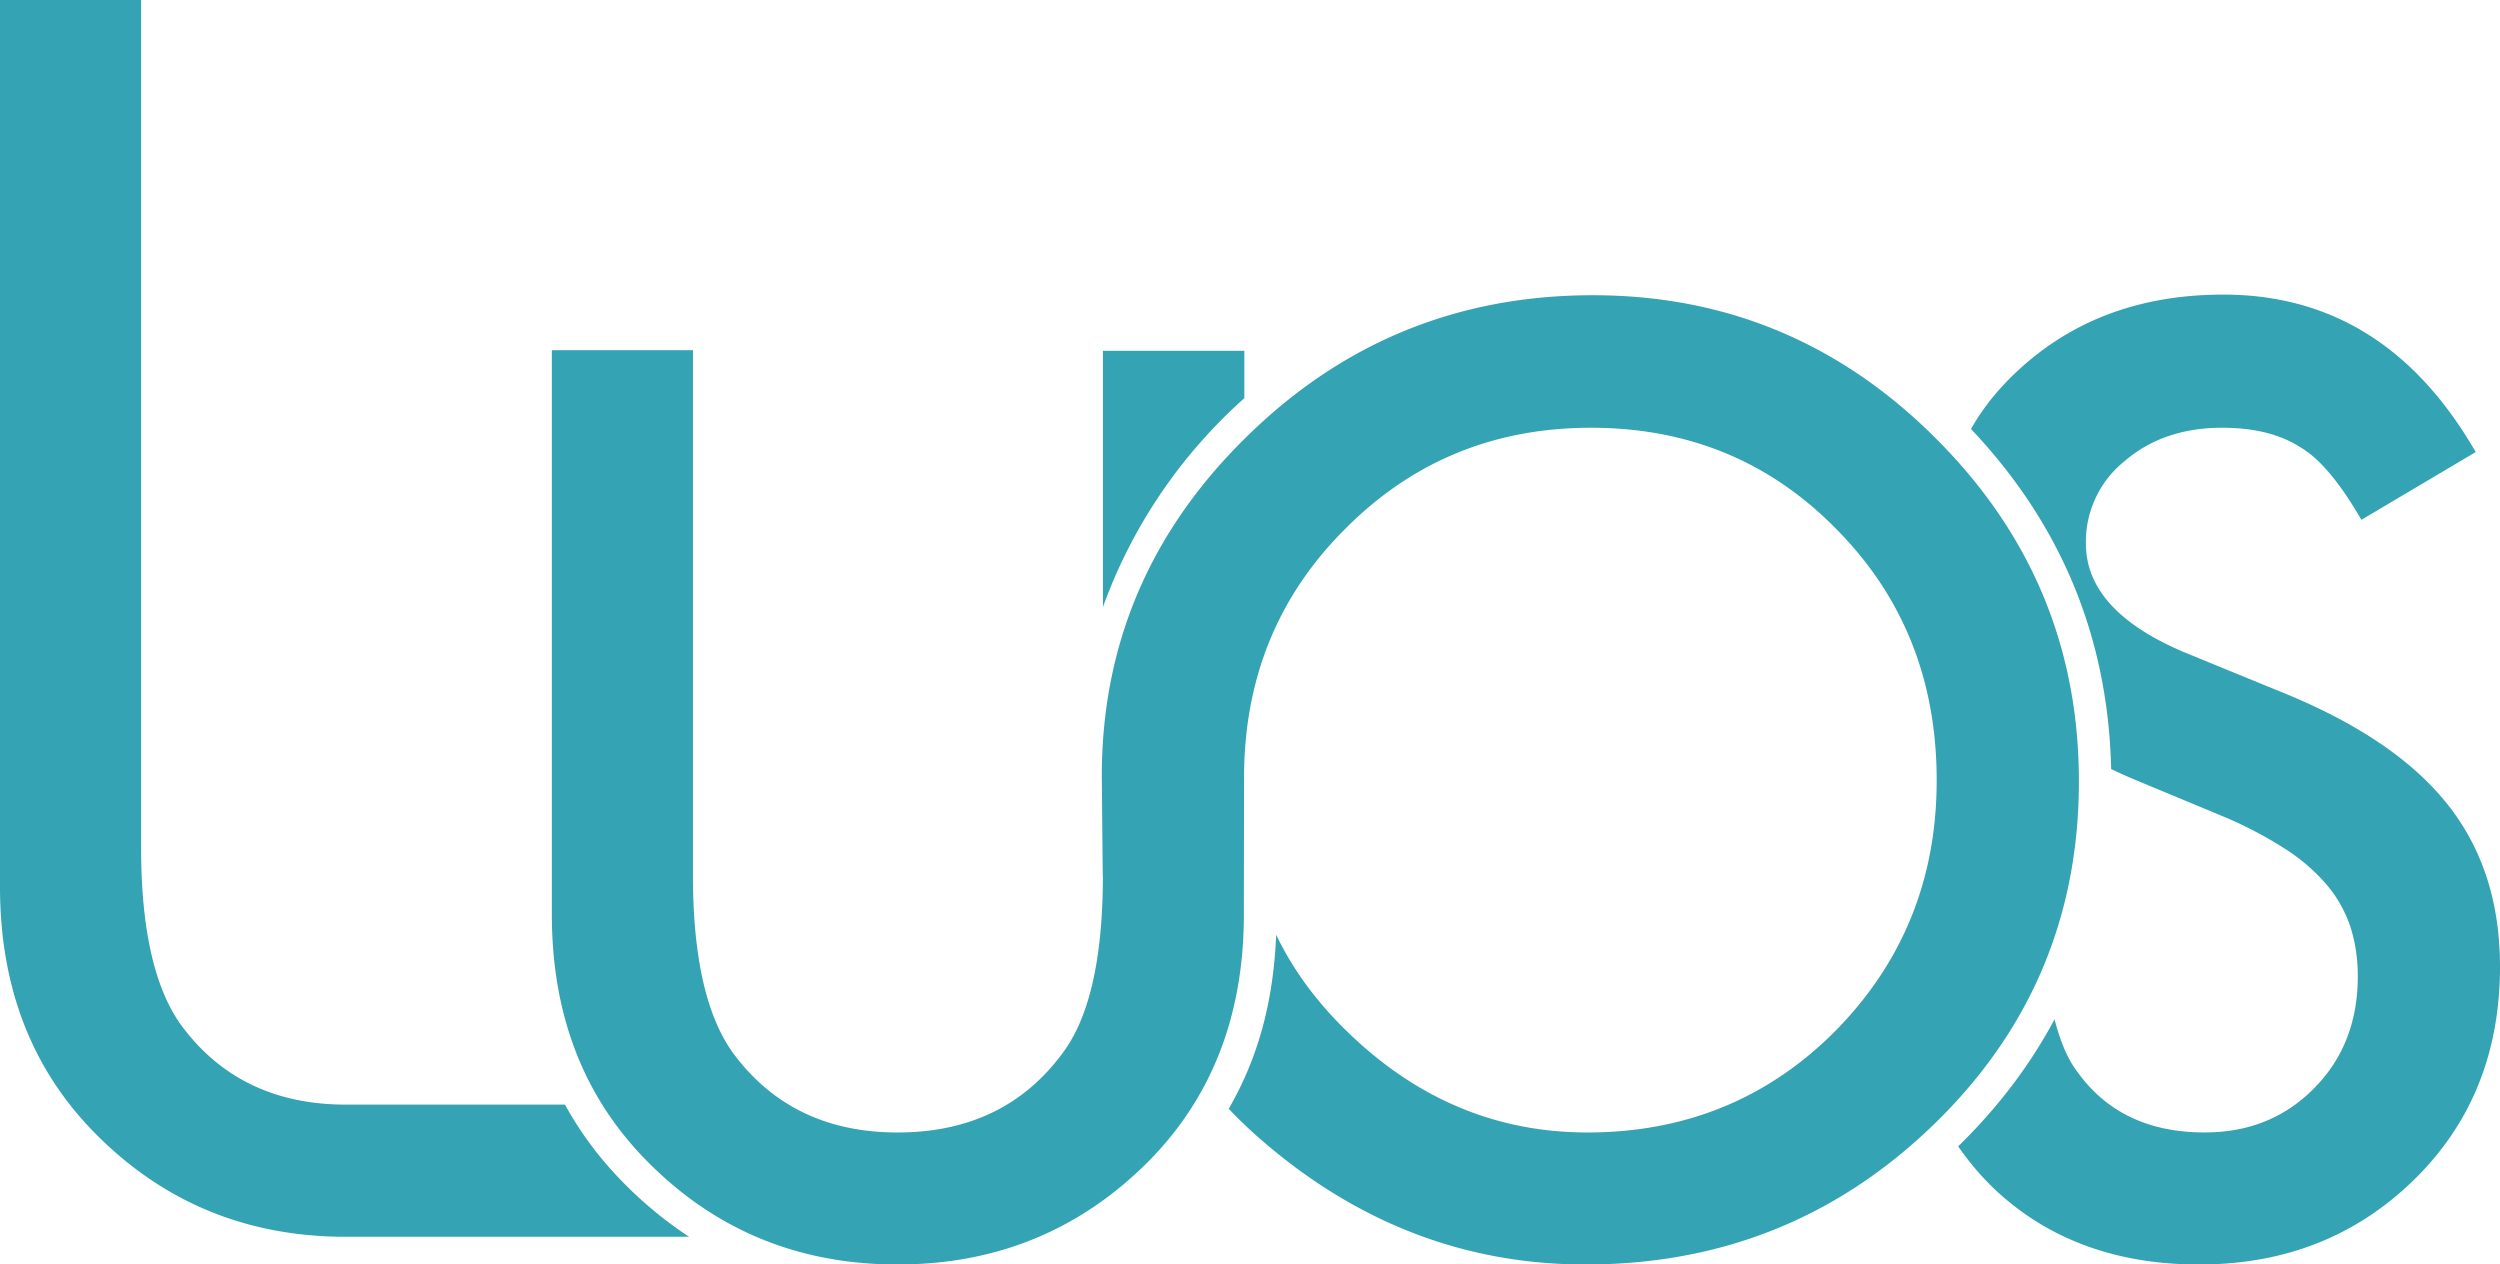
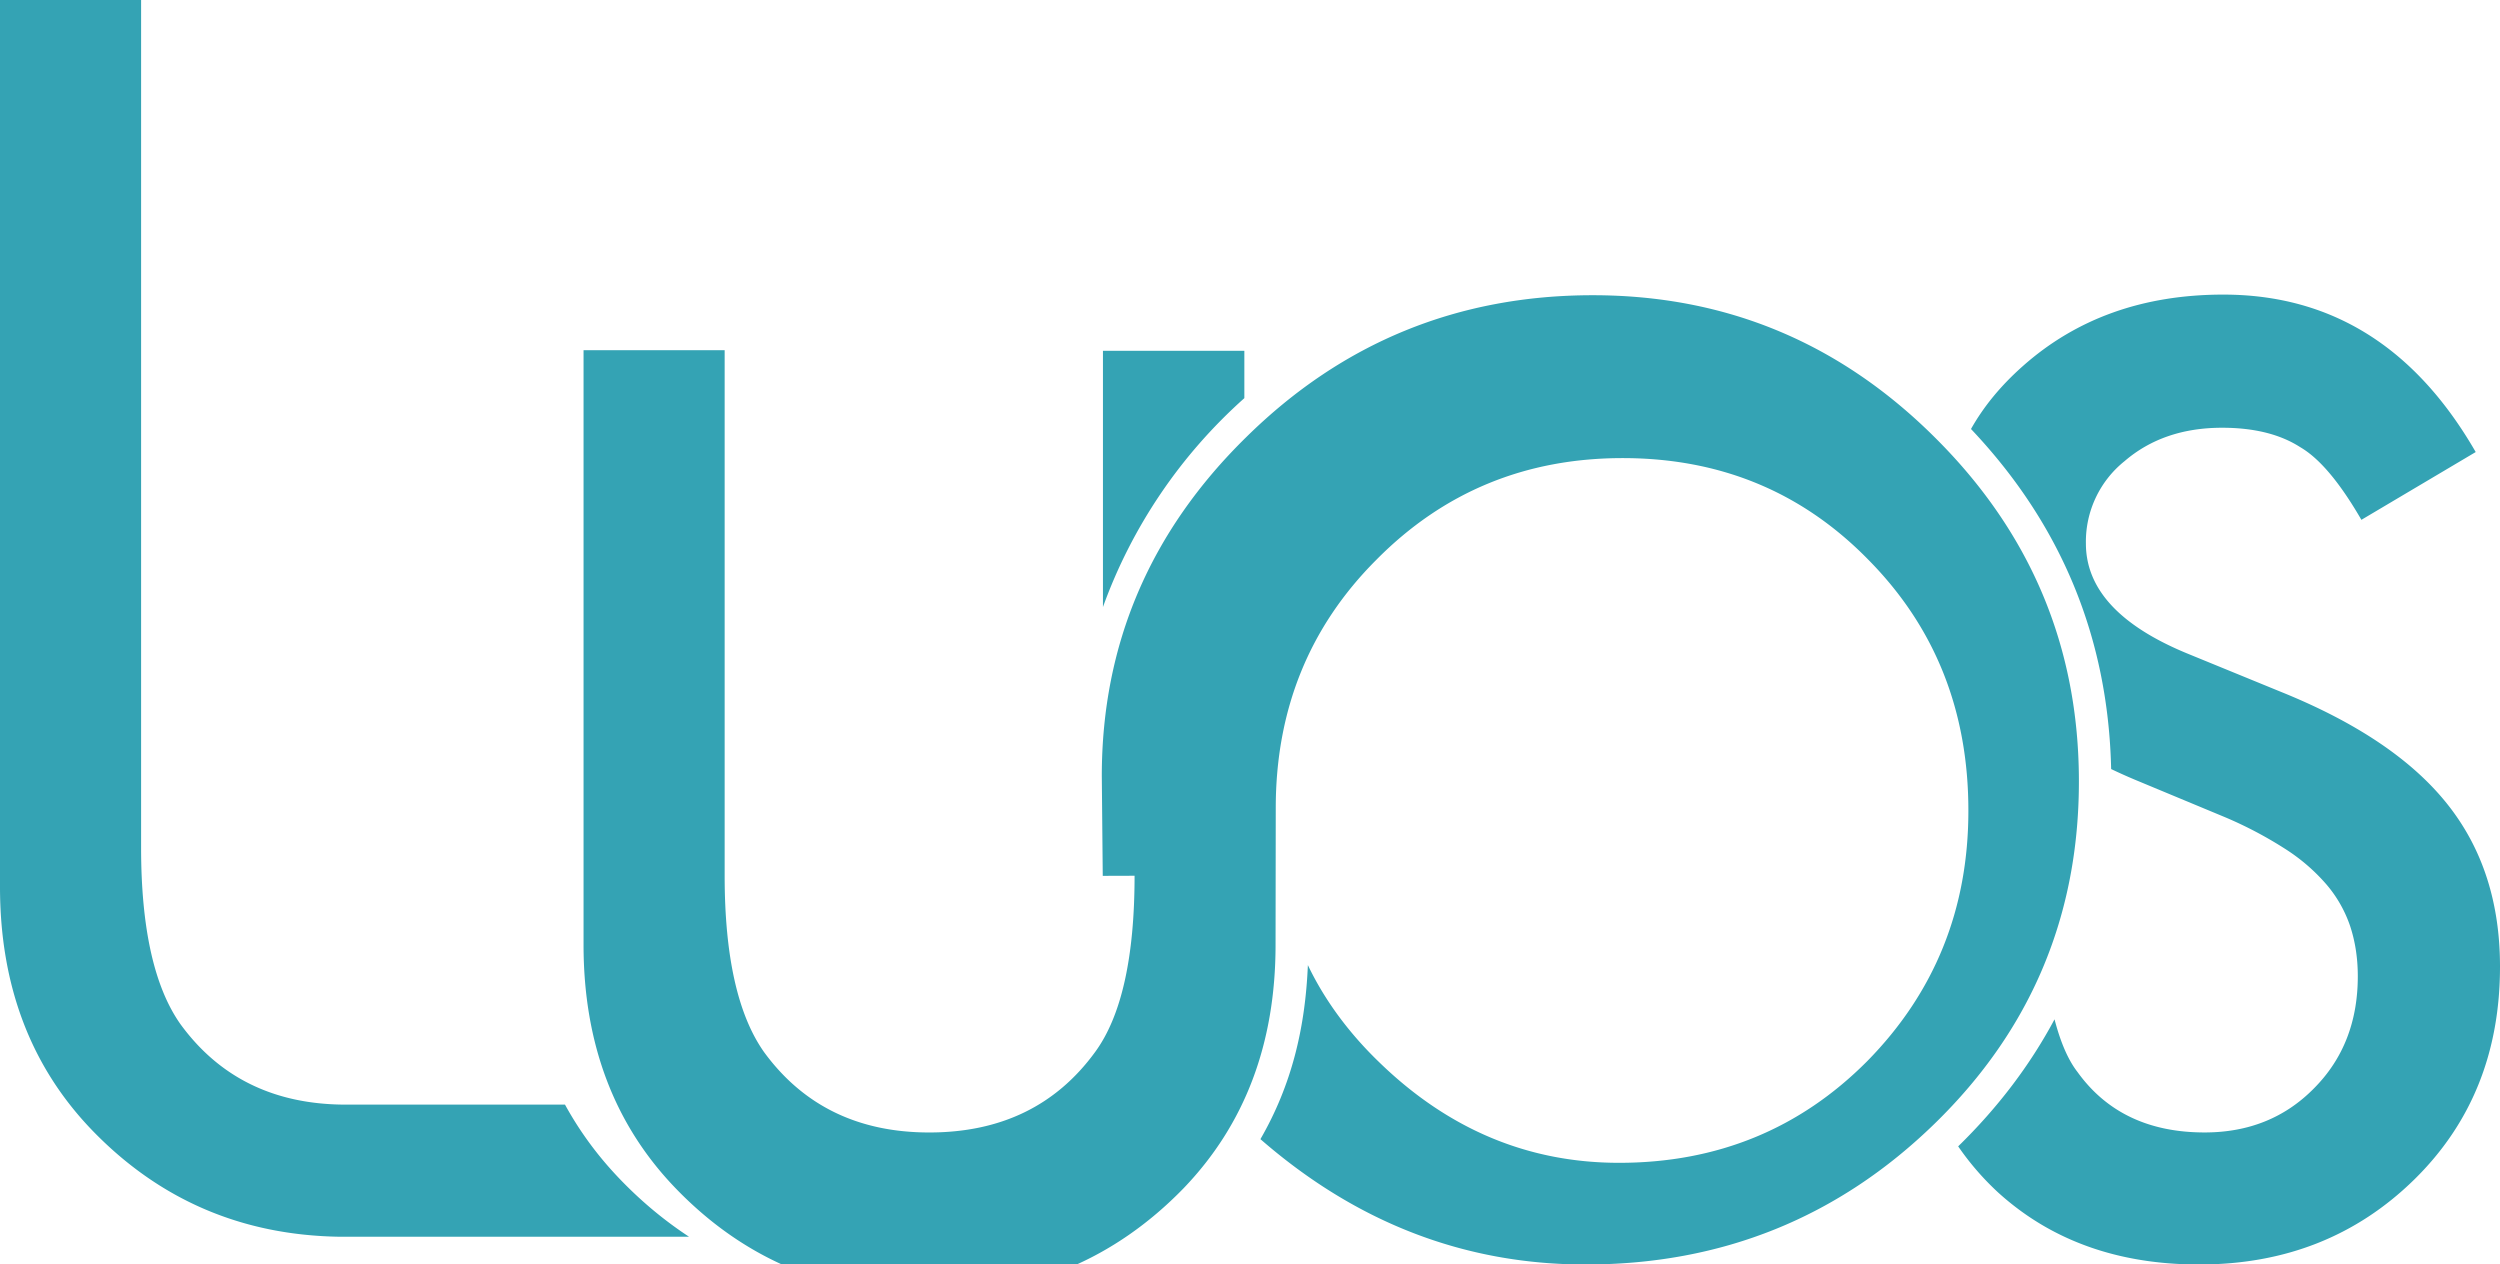
<svg xmlns="http://www.w3.org/2000/svg" xmlns:ns1="http://sodipodi.sourceforge.net/DTD/sodipodi-0.dtd" xmlns:ns2="http://www.inkscape.org/namespaces/inkscape" role="img" viewBox="0 0 100 50.58" version="1.1" id="svg6" ns1:docname="luos.svg" width="100" height="50.58" ns2:version="0.92.4 (5da689c313, 2019-01-14)">
  <defs id="defs10" />
  <ns1:namedview pagecolor="#ffffff" bordercolor="#666666" borderopacity="1" objecttolerance="10" gridtolerance="10" guidetolerance="10" ns2:pageopacity="0" ns2:pageshadow="2" ns2:window-width="1920" ns2:window-height="986" id="namedview8" showgrid="false" fit-margin-top="0" fit-margin-left="0" fit-margin-right="0" fit-margin-bottom="0" ns2:zoom="13.88" ns2:cx="50" ns2:cy="25.289898" ns2:window-x="-11" ns2:window-y="-11" ns2:window-maximized="1" ns2:current-layer="svg6" />
  <title id="title2">Luos icon</title>
-   <path d="m 44.11,35.034 -0.038,-3.996 c 0,-5.264 1.931,-9.786 5.79,-13.565 3.837,-3.775 8.459,-5.664 13.848,-5.664 5.331,0 9.898,1.906 13.711,5.715 3.817,3.804 5.727,8.367 5.735,13.698 v 0.033 c 0,5.377 -1.919,9.936 -5.76,13.681 -3.858,3.762 -8.518,5.644 -13.973,5.644 -4.83,0 -9.164,-1.668 -13.006,-5.014 a 18.495,18.495 0 0 1 -1.268,-1.214 c 1.251,-2.165 1.794,-4.451 1.898,-6.962 0.684,1.435 1.677,2.757 2.882,3.913 2.761,2.67 5.948,3.996 9.565,3.996 3.921,0 7.233,-1.356 9.927,-4.067 2.695,-2.74 4.046,-6.077 4.046,-10.011 v -0.017 c 0,-3.988 -1.335,-7.329 -3.996,-10.023 -2.649,-2.711 -5.923,-4.071 -9.831,-4.071 -3.892,0 -7.174,1.356 -9.857,4.071 -2.678,2.678 -4.021,5.99 -4.021,9.927 l -0.008,5.473 c 0,3.942 -1.226,7.183 -3.679,9.736 -2.761,2.841 -6.153,4.263 -10.174,4.263 -4.017,0 -7.4,-1.418 -10.144,-4.263 -2.457,-2.549 -3.683,-5.798 -3.683,-9.736 V 14.007 h 5.644 v 21.023 c 0,3.212 0.526,5.564 1.573,7.049 1.568,2.148 3.771,3.22 6.611,3.22 2.861,0 5.072,-1.072 6.636,-3.22 1.051,-1.435 1.577,-3.787 1.577,-7.049 z m 0.008,-21.002 v 10.249 a 20.735,20.535 0 0 1 5.656,-8.355 V 14.032 Z M 27.555,49.47 H 13.59 v 0 C 9.673,49.412 6.374,47.994 3.683,45.207 1.226,42.655 0,39.409 0,35.472 V 0 h 5.644 v 33.916 c 0,3.212 0.526,5.564 1.573,7.049 1.56,2.14 3.754,3.212 6.59,3.22 h 8.793 c 0.592,1.08 1.326,2.077 2.211,2.995 0.855,0.888 1.773,1.648 2.745,2.286 z M 78.84,17.16 c 0.517,-0.918 1.21,-1.752 2.077,-2.519 2.148,-1.906 4.818,-2.857 8.017,-2.857 4.309,0 7.675,2.098 10.094,6.298 l -4.572,2.711 c -0.859,-1.485 -1.673,-2.457 -2.448,-2.907 -0.805,-0.517 -1.848,-0.776 -3.124,-0.776 -1.564,0 -2.866,0.446 -3.9,1.335 a 4.129,4.129 0 0 0 -1.548,3.295 c 0,1.819 1.356,3.291 4.067,4.405 l 3.729,1.527 c 3.037,1.226 5.256,2.724 6.661,4.492 C 99.299,33.928 100,36.097 100,38.663 c 0,3.441 -1.147,6.282 -3.437,8.526 -2.311,2.261 -5.172,3.391 -8.597,3.391 -3.245,0 -5.923,-0.959 -8.042,-2.882 A 10.983,10.983 0 0 1 78.327,45.854 c 1.598,-1.56 2.878,-3.254 3.854,-5.081 0.242,0.926 0.546,1.627 0.918,2.106 1.16,1.614 2.857,2.419 5.085,2.419 1.76,0 3.22,-0.588 4.38,-1.769 1.168,-1.176 1.748,-2.67 1.748,-4.48 0,-0.726 -0.104,-1.389 -0.304,-1.998 A 5.068,5.068 0 0 0 93.063,35.384 7.537,7.537 0 0 0 91.403,33.953 15.992,15.992 0 0 0 88.984,32.681 L 85.376,31.18 A 22.011,22.011 0 0 1 84.446,30.762 C 84.329,25.528 82.464,20.989 78.84,17.16 Z" id="path4" ns2:connector-curvature="0" style="stroke-width:4.171;fill:#34a3b4;fill-opacity:1" />
+   <path d="m 44.11,35.034 -0.038,-3.996 c 0,-5.264 1.931,-9.786 5.79,-13.565 3.837,-3.775 8.459,-5.664 13.848,-5.664 5.331,0 9.898,1.906 13.711,5.715 3.817,3.804 5.727,8.367 5.735,13.698 v 0.033 c 0,5.377 -1.919,9.936 -5.76,13.681 -3.858,3.762 -8.518,5.644 -13.973,5.644 -4.83,0 -9.164,-1.668 -13.006,-5.014 c 1.251,-2.165 1.794,-4.451 1.898,-6.962 0.684,1.435 1.677,2.757 2.882,3.913 2.761,2.67 5.948,3.996 9.565,3.996 3.921,0 7.233,-1.356 9.927,-4.067 2.695,-2.74 4.046,-6.077 4.046,-10.011 v -0.017 c 0,-3.988 -1.335,-7.329 -3.996,-10.023 -2.649,-2.711 -5.923,-4.071 -9.831,-4.071 -3.892,0 -7.174,1.356 -9.857,4.071 -2.678,2.678 -4.021,5.99 -4.021,9.927 l -0.008,5.473 c 0,3.942 -1.226,7.183 -3.679,9.736 -2.761,2.841 -6.153,4.263 -10.174,4.263 -4.017,0 -7.4,-1.418 -10.144,-4.263 -2.457,-2.549 -3.683,-5.798 -3.683,-9.736 V 14.007 h 5.644 v 21.023 c 0,3.212 0.526,5.564 1.573,7.049 1.568,2.148 3.771,3.22 6.611,3.22 2.861,0 5.072,-1.072 6.636,-3.22 1.051,-1.435 1.577,-3.787 1.577,-7.049 z m 0.008,-21.002 v 10.249 a 20.735,20.535 0 0 1 5.656,-8.355 V 14.032 Z M 27.555,49.47 H 13.59 v 0 C 9.673,49.412 6.374,47.994 3.683,45.207 1.226,42.655 0,39.409 0,35.472 V 0 h 5.644 v 33.916 c 0,3.212 0.526,5.564 1.573,7.049 1.56,2.14 3.754,3.212 6.59,3.22 h 8.793 c 0.592,1.08 1.326,2.077 2.211,2.995 0.855,0.888 1.773,1.648 2.745,2.286 z M 78.84,17.16 c 0.517,-0.918 1.21,-1.752 2.077,-2.519 2.148,-1.906 4.818,-2.857 8.017,-2.857 4.309,0 7.675,2.098 10.094,6.298 l -4.572,2.711 c -0.859,-1.485 -1.673,-2.457 -2.448,-2.907 -0.805,-0.517 -1.848,-0.776 -3.124,-0.776 -1.564,0 -2.866,0.446 -3.9,1.335 a 4.129,4.129 0 0 0 -1.548,3.295 c 0,1.819 1.356,3.291 4.067,4.405 l 3.729,1.527 c 3.037,1.226 5.256,2.724 6.661,4.492 C 99.299,33.928 100,36.097 100,38.663 c 0,3.441 -1.147,6.282 -3.437,8.526 -2.311,2.261 -5.172,3.391 -8.597,3.391 -3.245,0 -5.923,-0.959 -8.042,-2.882 A 10.983,10.983 0 0 1 78.327,45.854 c 1.598,-1.56 2.878,-3.254 3.854,-5.081 0.242,0.926 0.546,1.627 0.918,2.106 1.16,1.614 2.857,2.419 5.085,2.419 1.76,0 3.22,-0.588 4.38,-1.769 1.168,-1.176 1.748,-2.67 1.748,-4.48 0,-0.726 -0.104,-1.389 -0.304,-1.998 A 5.068,5.068 0 0 0 93.063,35.384 7.537,7.537 0 0 0 91.403,33.953 15.992,15.992 0 0 0 88.984,32.681 L 85.376,31.18 A 22.011,22.011 0 0 1 84.446,30.762 C 84.329,25.528 82.464,20.989 78.84,17.16 Z" id="path4" ns2:connector-curvature="0" style="stroke-width:4.171;fill:#34a3b4;fill-opacity:1" />
</svg>